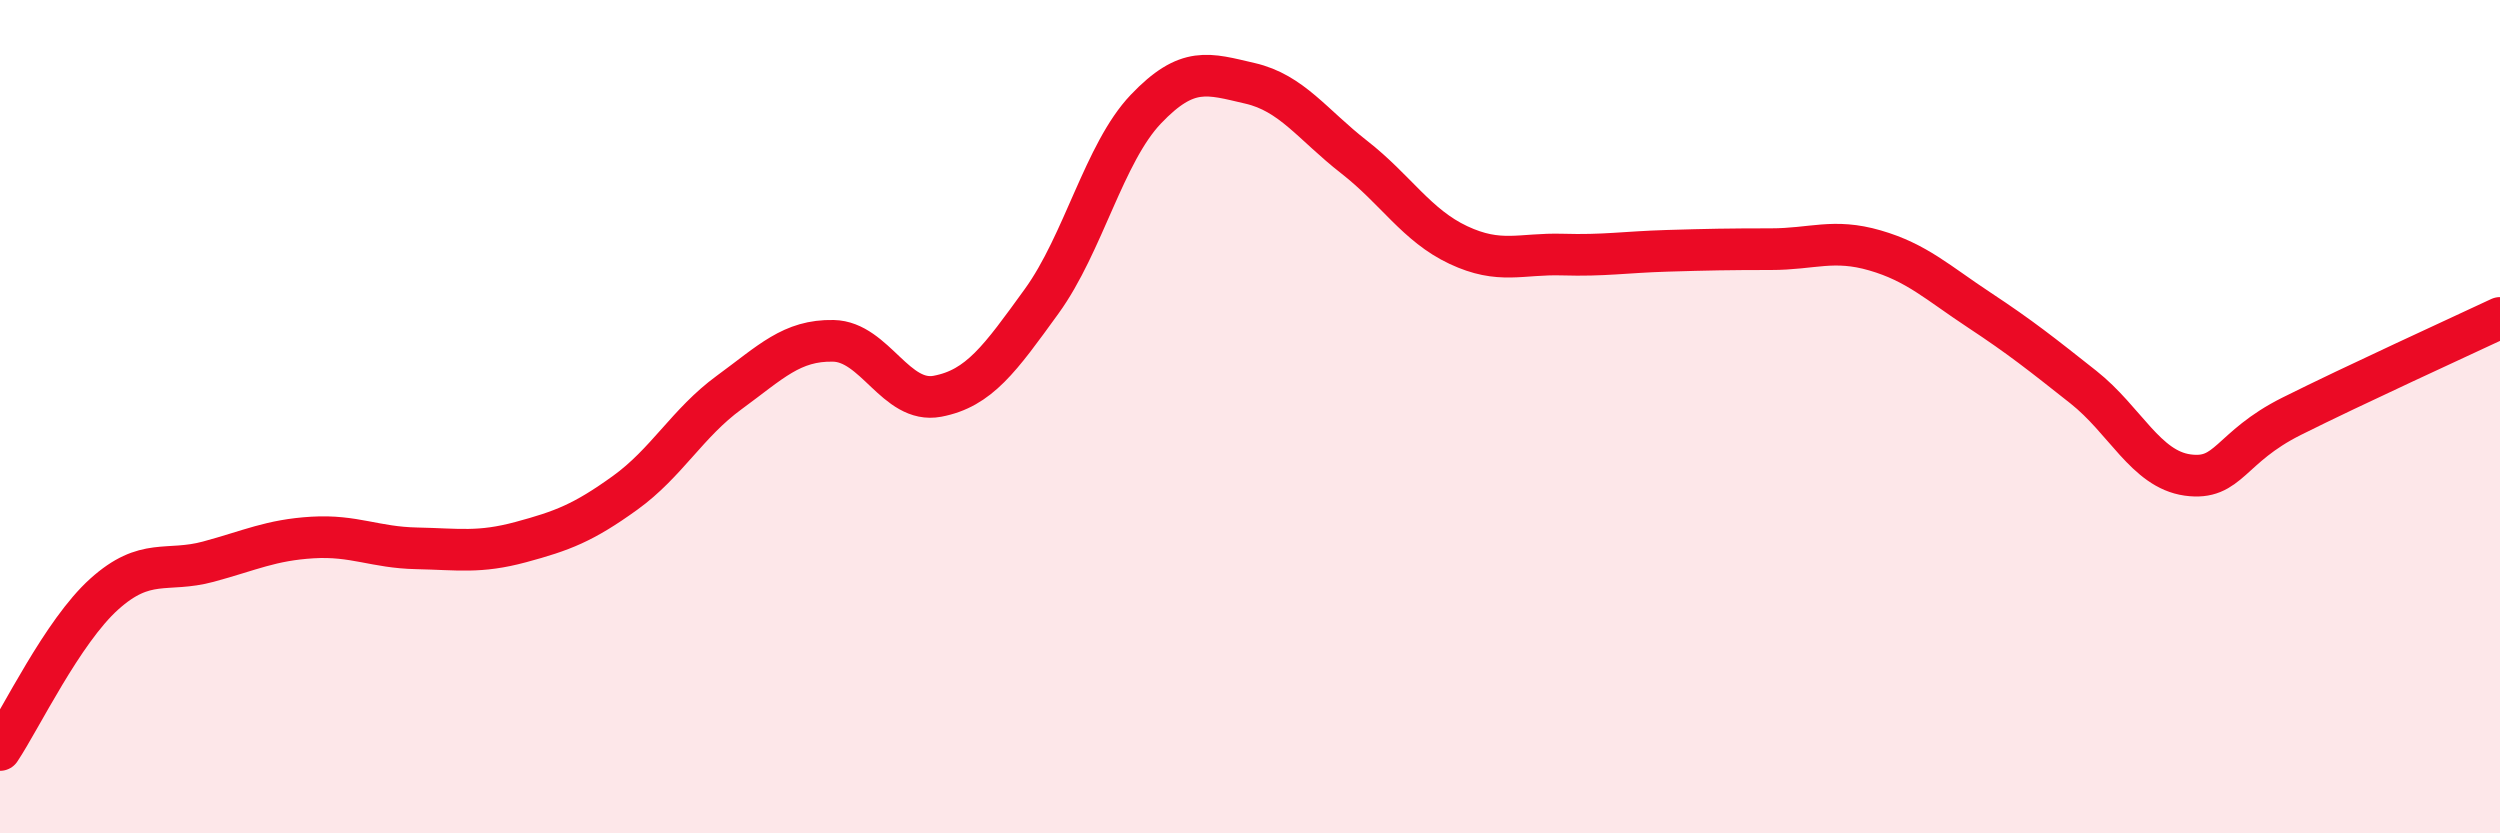
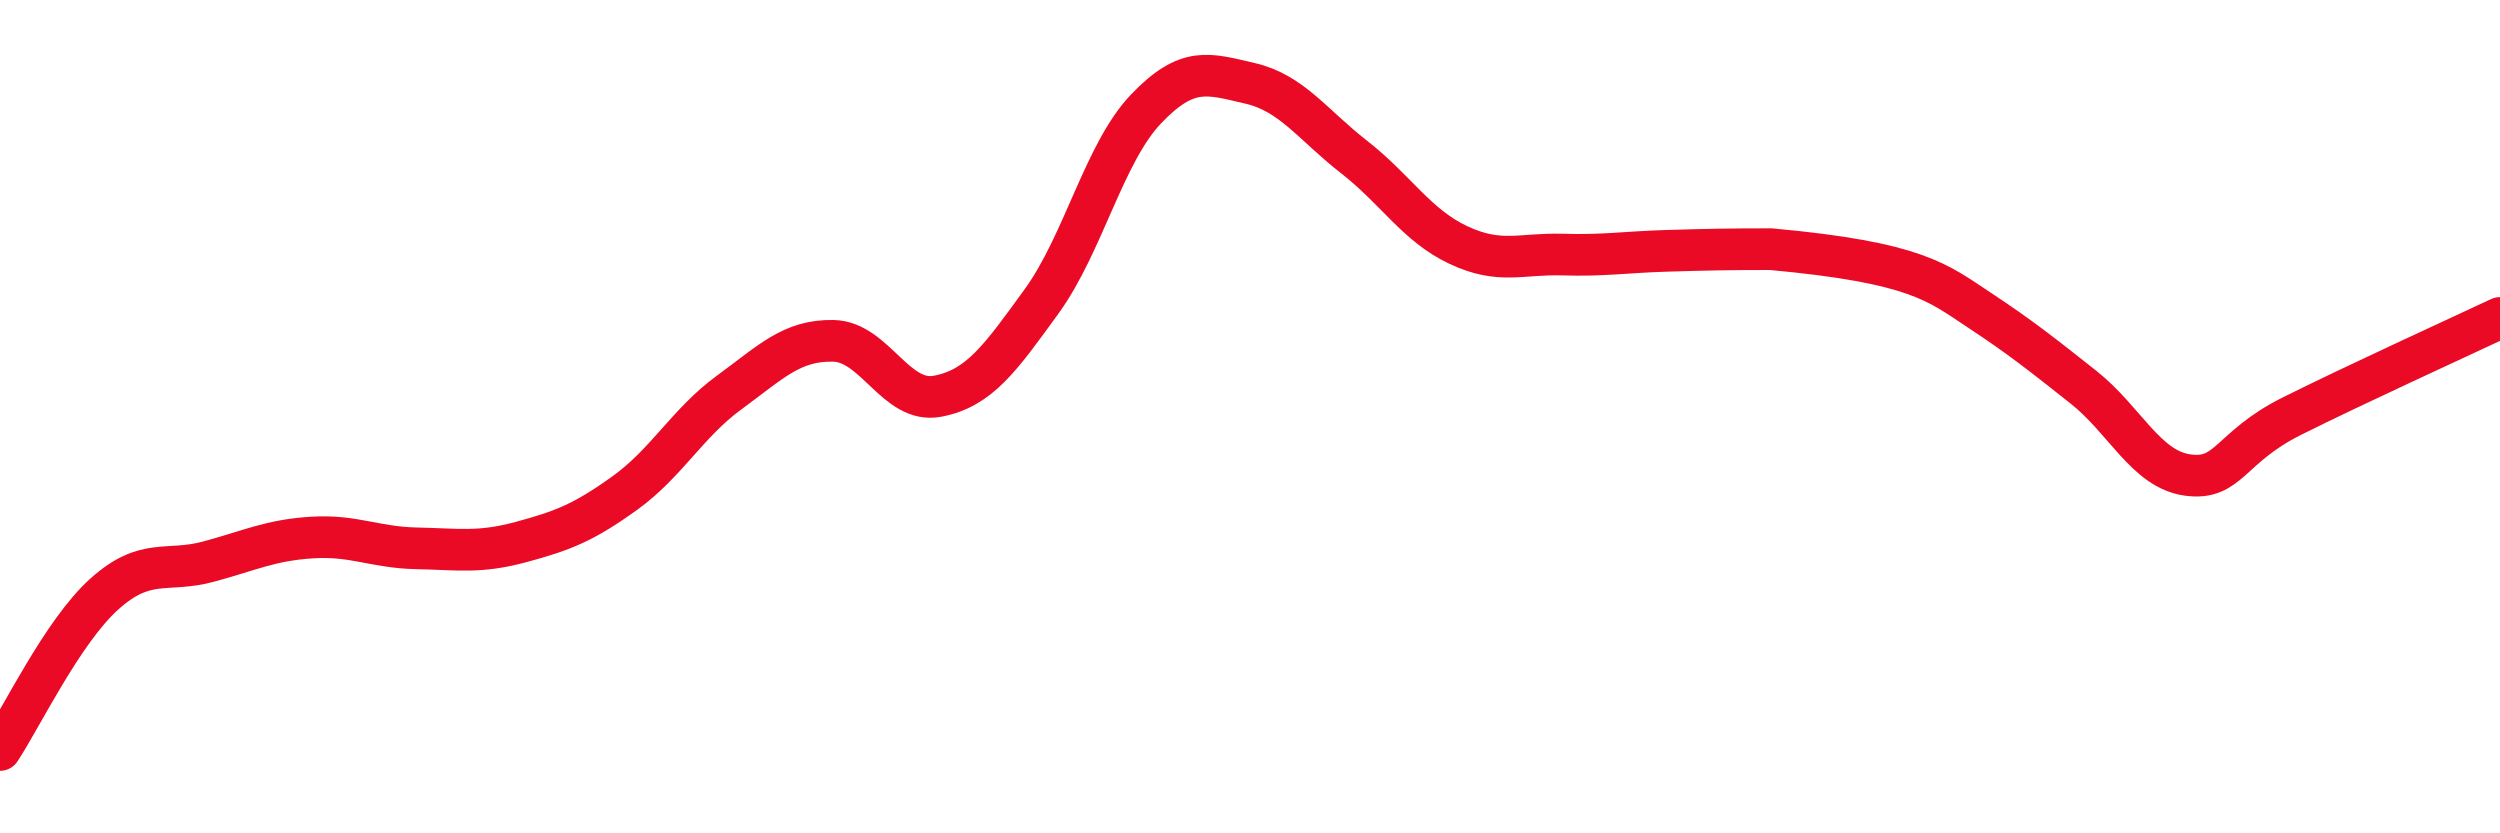
<svg xmlns="http://www.w3.org/2000/svg" width="60" height="20" viewBox="0 0 60 20">
-   <path d="M 0,18 C 0.5,17.25 1.5,15.16 2.5,14.26 C 3.5,13.36 4,13.75 5,13.48 C 6,13.21 6.5,12.96 7.5,12.9 C 8.5,12.84 9,13.14 10,13.16 C 11,13.18 11.5,13.28 12.5,13.01 C 13.5,12.74 14,12.55 15,11.83 C 16,11.11 16.5,10.15 17.5,9.42 C 18.5,8.69 19,8.16 20,8.18 C 21,8.2 21.5,9.7 22.5,9.51 C 23.5,9.32 24,8.61 25,7.23 C 26,5.85 26.5,3.67 27.5,2.62 C 28.5,1.57 29,1.77 30,2 C 31,2.23 31.5,2.99 32.5,3.77 C 33.5,4.55 34,5.41 35,5.88 C 36,6.35 36.5,6.08 37.5,6.11 C 38.5,6.14 39,6.05 40,6.02 C 41,5.99 41.5,5.98 42.5,5.98 C 43.5,5.98 44,5.72 45,6.01 C 46,6.3 46.5,6.78 47.5,7.44 C 48.5,8.1 49,8.5 50,9.29 C 51,10.08 51.5,11.26 52.5,11.4 C 53.5,11.54 53.5,10.74 55,9.99 C 56.5,9.24 59,8.1 60,7.63L60 20L0 20Z" fill="#EB0A25" opacity="0.1" stroke-linecap="round" stroke-linejoin="round" />
-   <path d="M 0,18 C 0.5,17.25 1.5,15.16 2.5,14.26 C 3.5,13.36 4,13.75 5,13.48 C 6,13.21 6.5,12.96 7.5,12.9 C 8.5,12.84 9,13.14 10,13.16 C 11,13.18 11.5,13.28 12.5,13.01 C 13.5,12.74 14,12.55 15,11.83 C 16,11.11 16.5,10.15 17.5,9.42 C 18.5,8.69 19,8.16 20,8.18 C 21,8.2 21.5,9.7 22.5,9.51 C 23.5,9.32 24,8.61 25,7.23 C 26,5.85 26.5,3.67 27.5,2.62 C 28.5,1.57 29,1.77 30,2 C 31,2.23 31.5,2.99 32.5,3.77 C 33.5,4.55 34,5.41 35,5.88 C 36,6.35 36.5,6.08 37.5,6.11 C 38.5,6.14 39,6.05 40,6.02 C 41,5.99 41.5,5.98 42.5,5.98 C 43.5,5.98 44,5.72 45,6.01 C 46,6.3 46.5,6.78 47.5,7.44 C 48.5,8.1 49,8.5 50,9.29 C 51,10.08 51.5,11.26 52.5,11.4 C 53.5,11.54 53.5,10.74 55,9.99 C 56.5,9.24 59,8.1 60,7.63" stroke="#EB0A25" stroke-width="1" fill="none" stroke-linecap="round" stroke-linejoin="round" />
+   <path d="M 0,18 C 0.5,17.25 1.5,15.16 2.5,14.26 C 3.5,13.36 4,13.75 5,13.48 C 6,13.21 6.5,12.96 7.5,12.9 C 8.5,12.84 9,13.14 10,13.16 C 11,13.18 11.5,13.28 12.5,13.01 C 13.5,12.74 14,12.55 15,11.83 C 16,11.11 16.5,10.15 17.5,9.42 C 18.5,8.69 19,8.16 20,8.18 C 21,8.2 21.5,9.7 22.5,9.51 C 23.5,9.32 24,8.61 25,7.23 C 26,5.85 26.5,3.67 27.5,2.62 C 28.5,1.57 29,1.77 30,2 C 31,2.23 31.5,2.99 32.5,3.77 C 33.5,4.55 34,5.41 35,5.88 C 36,6.35 36.5,6.08 37.5,6.11 C 38.5,6.14 39,6.05 40,6.02 C 41,5.99 41.5,5.98 42.5,5.98 C 46,6.3 46.5,6.78 47.5,7.44 C 48.5,8.1 49,8.5 50,9.29 C 51,10.08 51.5,11.26 52.5,11.4 C 53.5,11.54 53.5,10.74 55,9.99 C 56.5,9.24 59,8.1 60,7.63" stroke="#EB0A25" stroke-width="1" fill="none" stroke-linecap="round" stroke-linejoin="round" />
</svg>